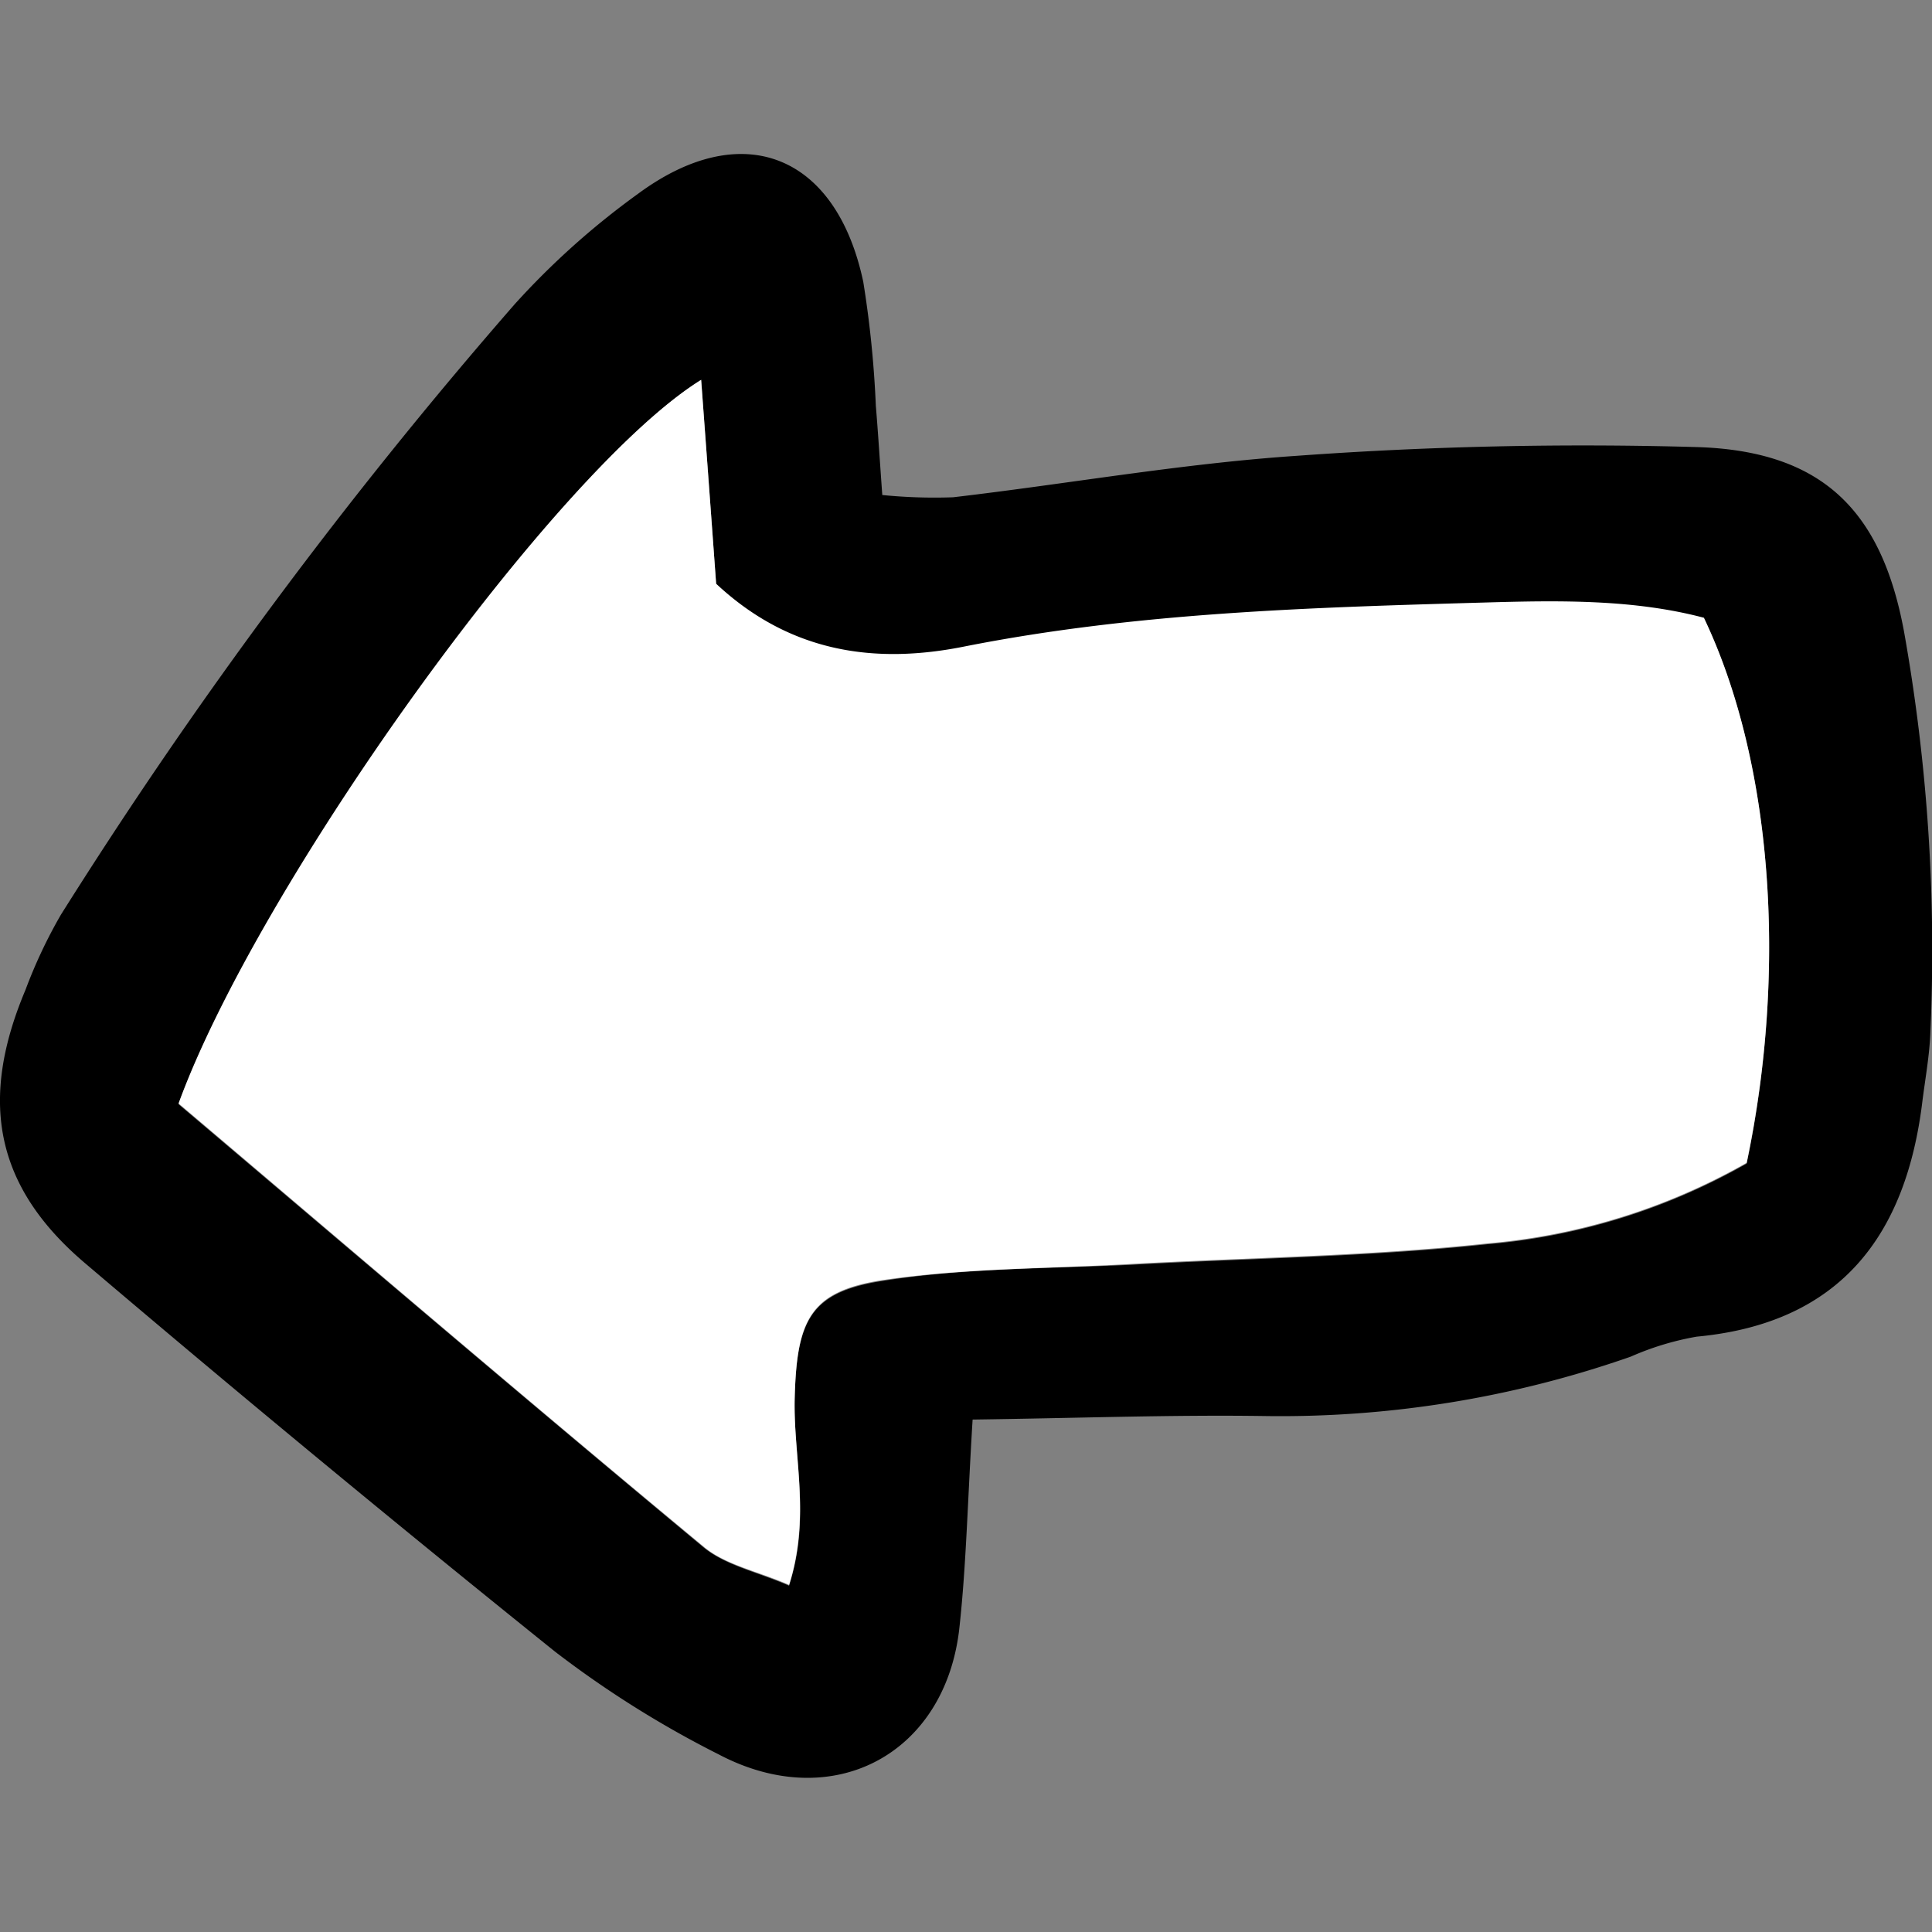
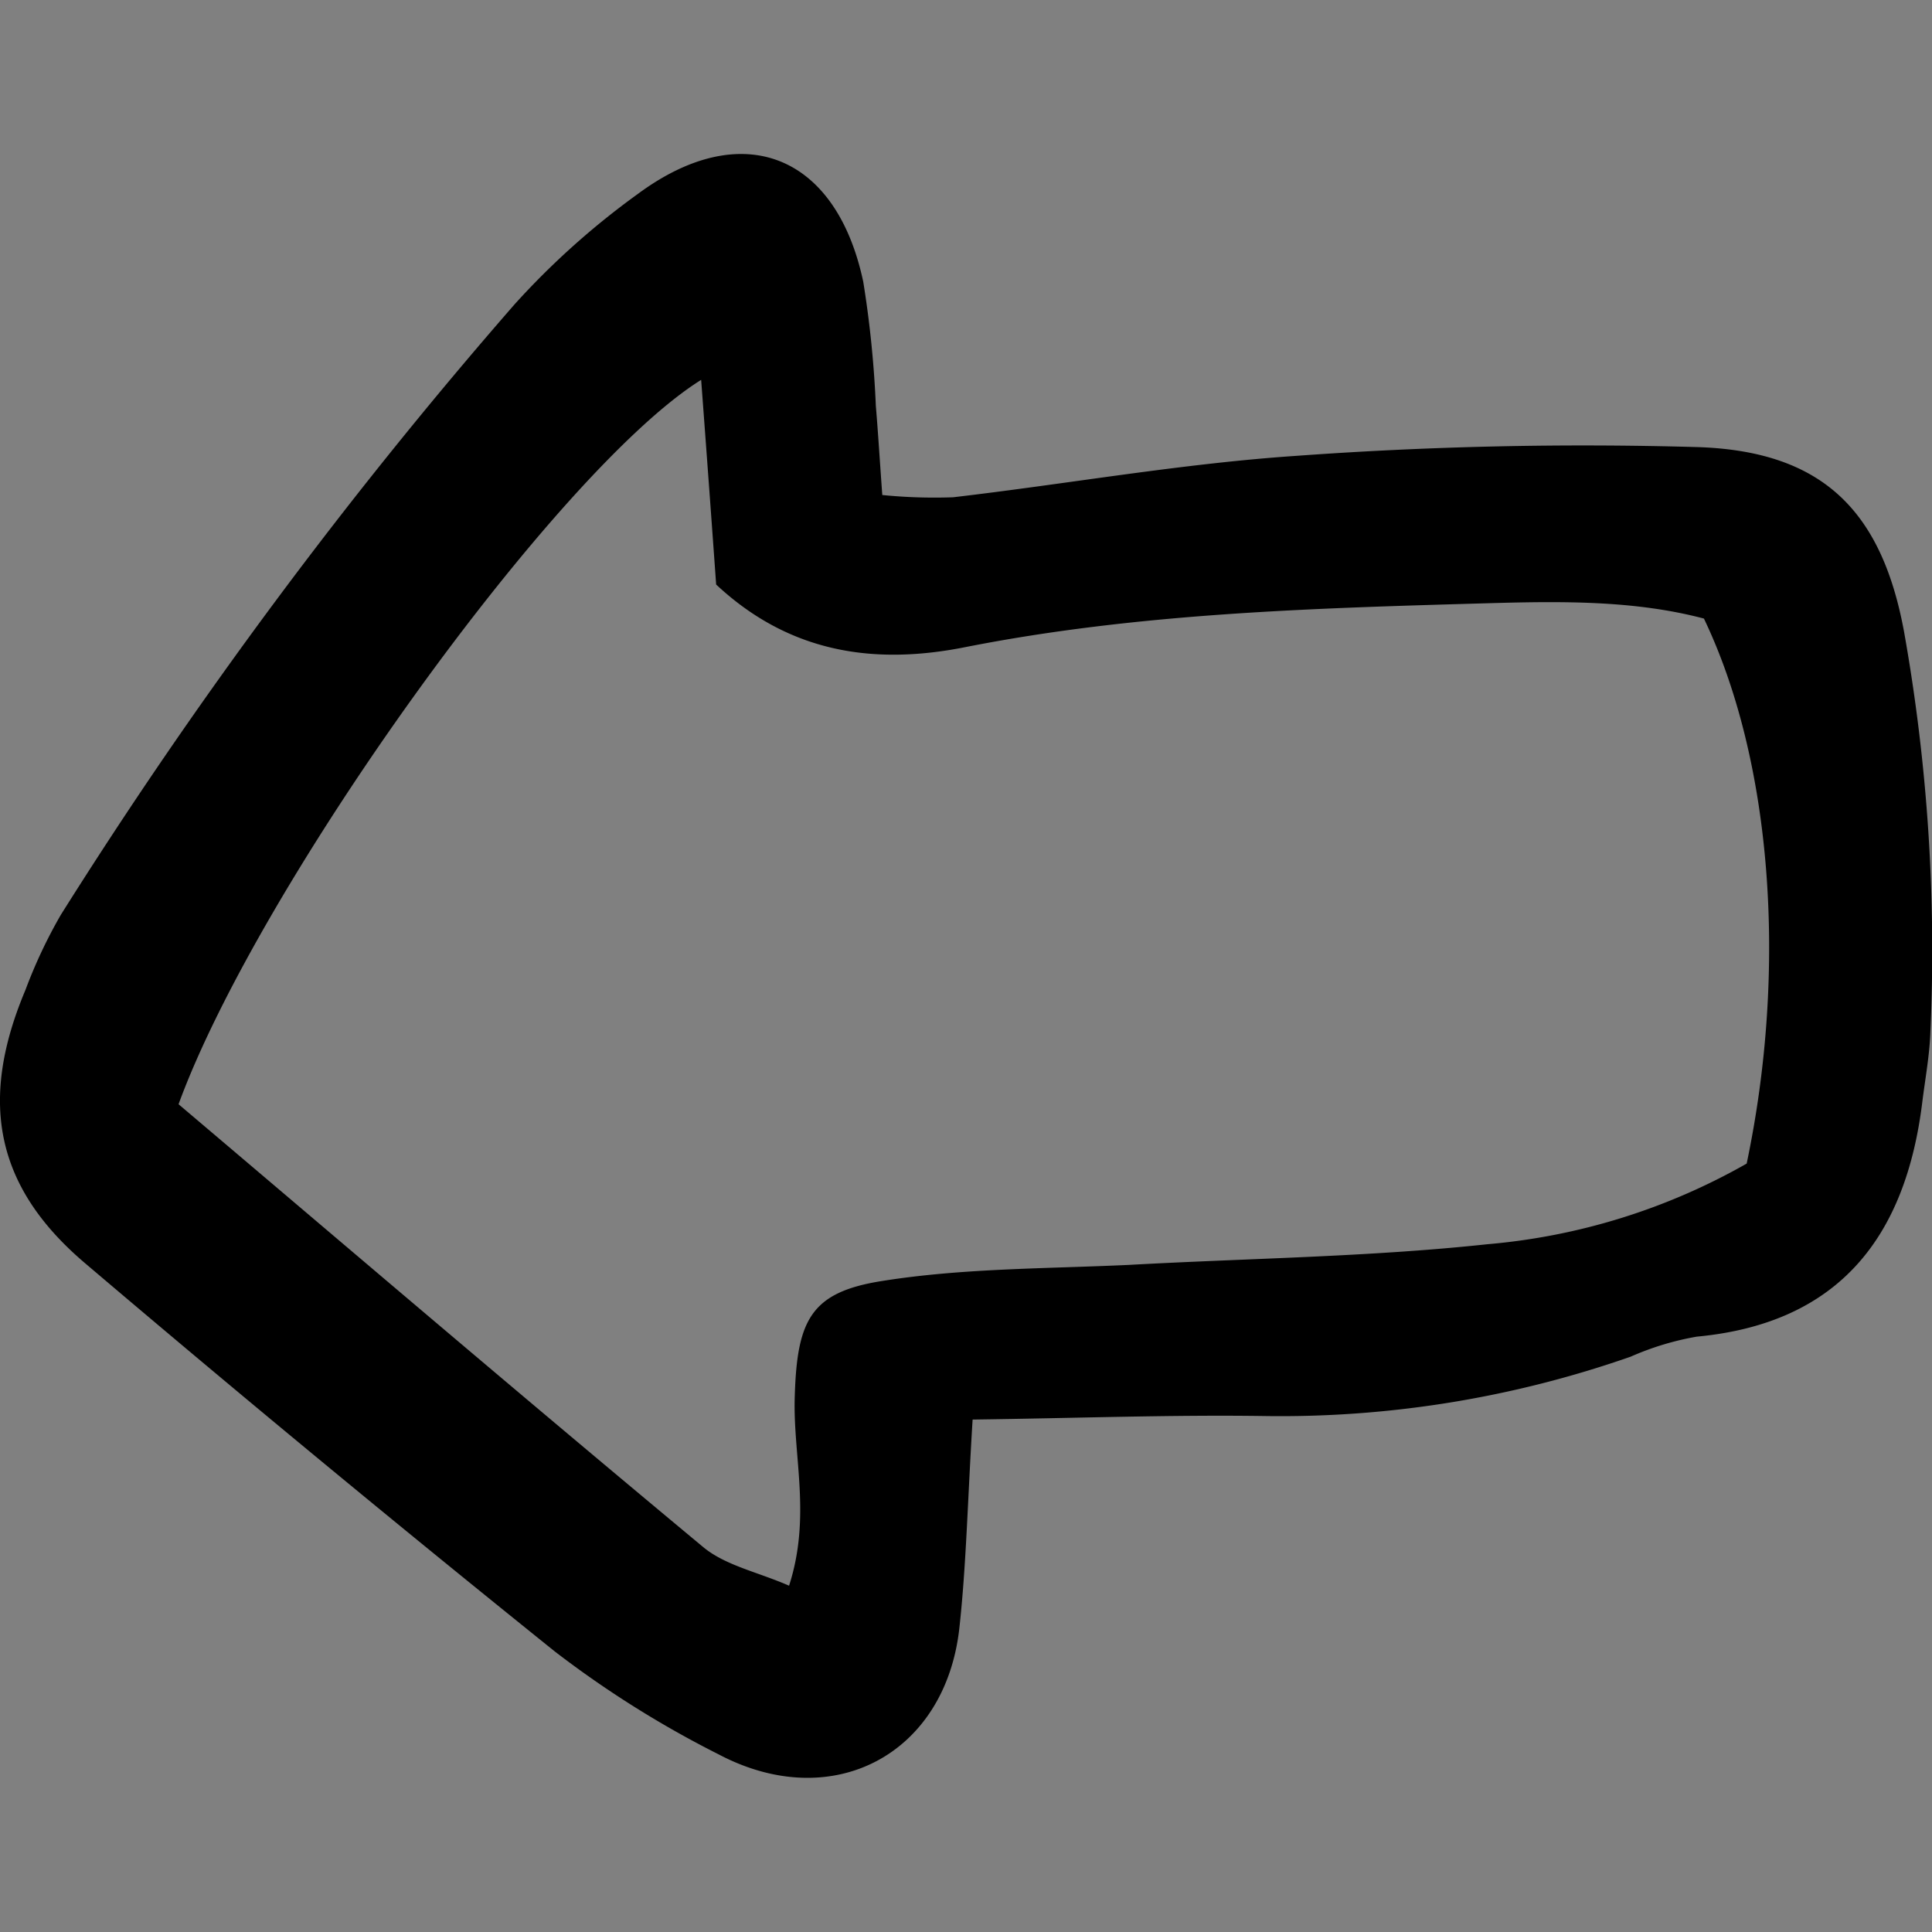
<svg xmlns="http://www.w3.org/2000/svg" width="800px" height="800px" viewBox="0 -9.55 119.78 119.78">
  <rect x="0" y="-9.55" width="119.78" height="119.78" fill="#808080" stroke="none" />
  <defs>
    <style>.cls-1{fill:#ffffff;}</style>
  </defs>
  <g id="Layer_2" data-name="Layer 2">
    <g id="Layer_1-2" data-name="Layer 1">
      <path d="M60.3,78.46c-.31,5-.39,9-.82,12.91-.86,7.85-7.86,11.57-14.92,7.85A63.53,63.53,0,0,1,34.4,92.84Q19.67,81,5.29,68.78C-.35,64-1.3,58.65,1.58,51.82a30.86,30.86,0,0,1,2.19-4.65A302.23,302.23,0,0,1,31.91,9.31a48.7,48.7,0,0,1,7.64-6.84C46-2.3,51.84,0,53.52,7.92a65.45,65.45,0,0,1,.78,7.69c.14,1.66.24,3.33.4,5.53a32.54,32.54,0,0,0,4.39.14c7.11-.83,14.18-2.09,21.3-2.57a246.17,246.17,0,0,1,24.89-.54c7.68.26,11.38,3.91,12.77,11.46a112.58,112.58,0,0,1,1.63,24.8c-.05,1.42-.31,2.84-.49,4.25-1,8.35-5.08,13.81-14,14.64a17.63,17.63,0,0,0-4.09,1.24A65.73,65.73,0,0,1,78.3,78.24C72.6,78.16,66.9,78.37,60.3,78.46ZM43.47,14c-9,5.63-27.46,31.38-32.4,44.91,10.7,9.07,21.55,18.33,32.52,27.45,1.38,1.15,3.39,1.55,5.33,2.4,1.38-4.27.25-8,.35-11.62.13-4.81.95-6.57,5.41-7.27,5-.8,10.21-.76,15.33-1,7.4-.41,14.84-.49,22.2-1.28a39.24,39.24,0,0,0,16.08-5c2.55-12.13,1.56-25-2.65-33.79-4.31-1.14-8.87-1.08-13.42-.95-10.86.31-21.7.61-32.42,2.73-5.51,1.09-10.8.41-15.4-3.89C44.12,22.77,43.83,18.81,43.47,14Z" />
-       <path class="cls-1" d="M43.47,14c.36,4.86.65,8.82.93,12.64,4.6,4.3,9.89,5,15.4,3.89,10.72-2.12,21.56-2.42,32.42-2.73,4.55-.13,9.11-.19,13.42.95,4.21,8.83,5.2,21.66,2.65,33.79a39.24,39.24,0,0,1-16.08,5c-7.36.79-14.8.87-22.2,1.28-5.12.29-10.29.25-15.33,1-4.46.7-5.28,2.46-5.41,7.27-.1,3.65,1,7.35-.35,11.62-1.94-.85-4-1.25-5.33-2.4-11-9.12-21.82-18.38-32.52-27.45C16,45.33,34.44,19.58,43.47,14Z" />
    </g>
  </g>
</svg>